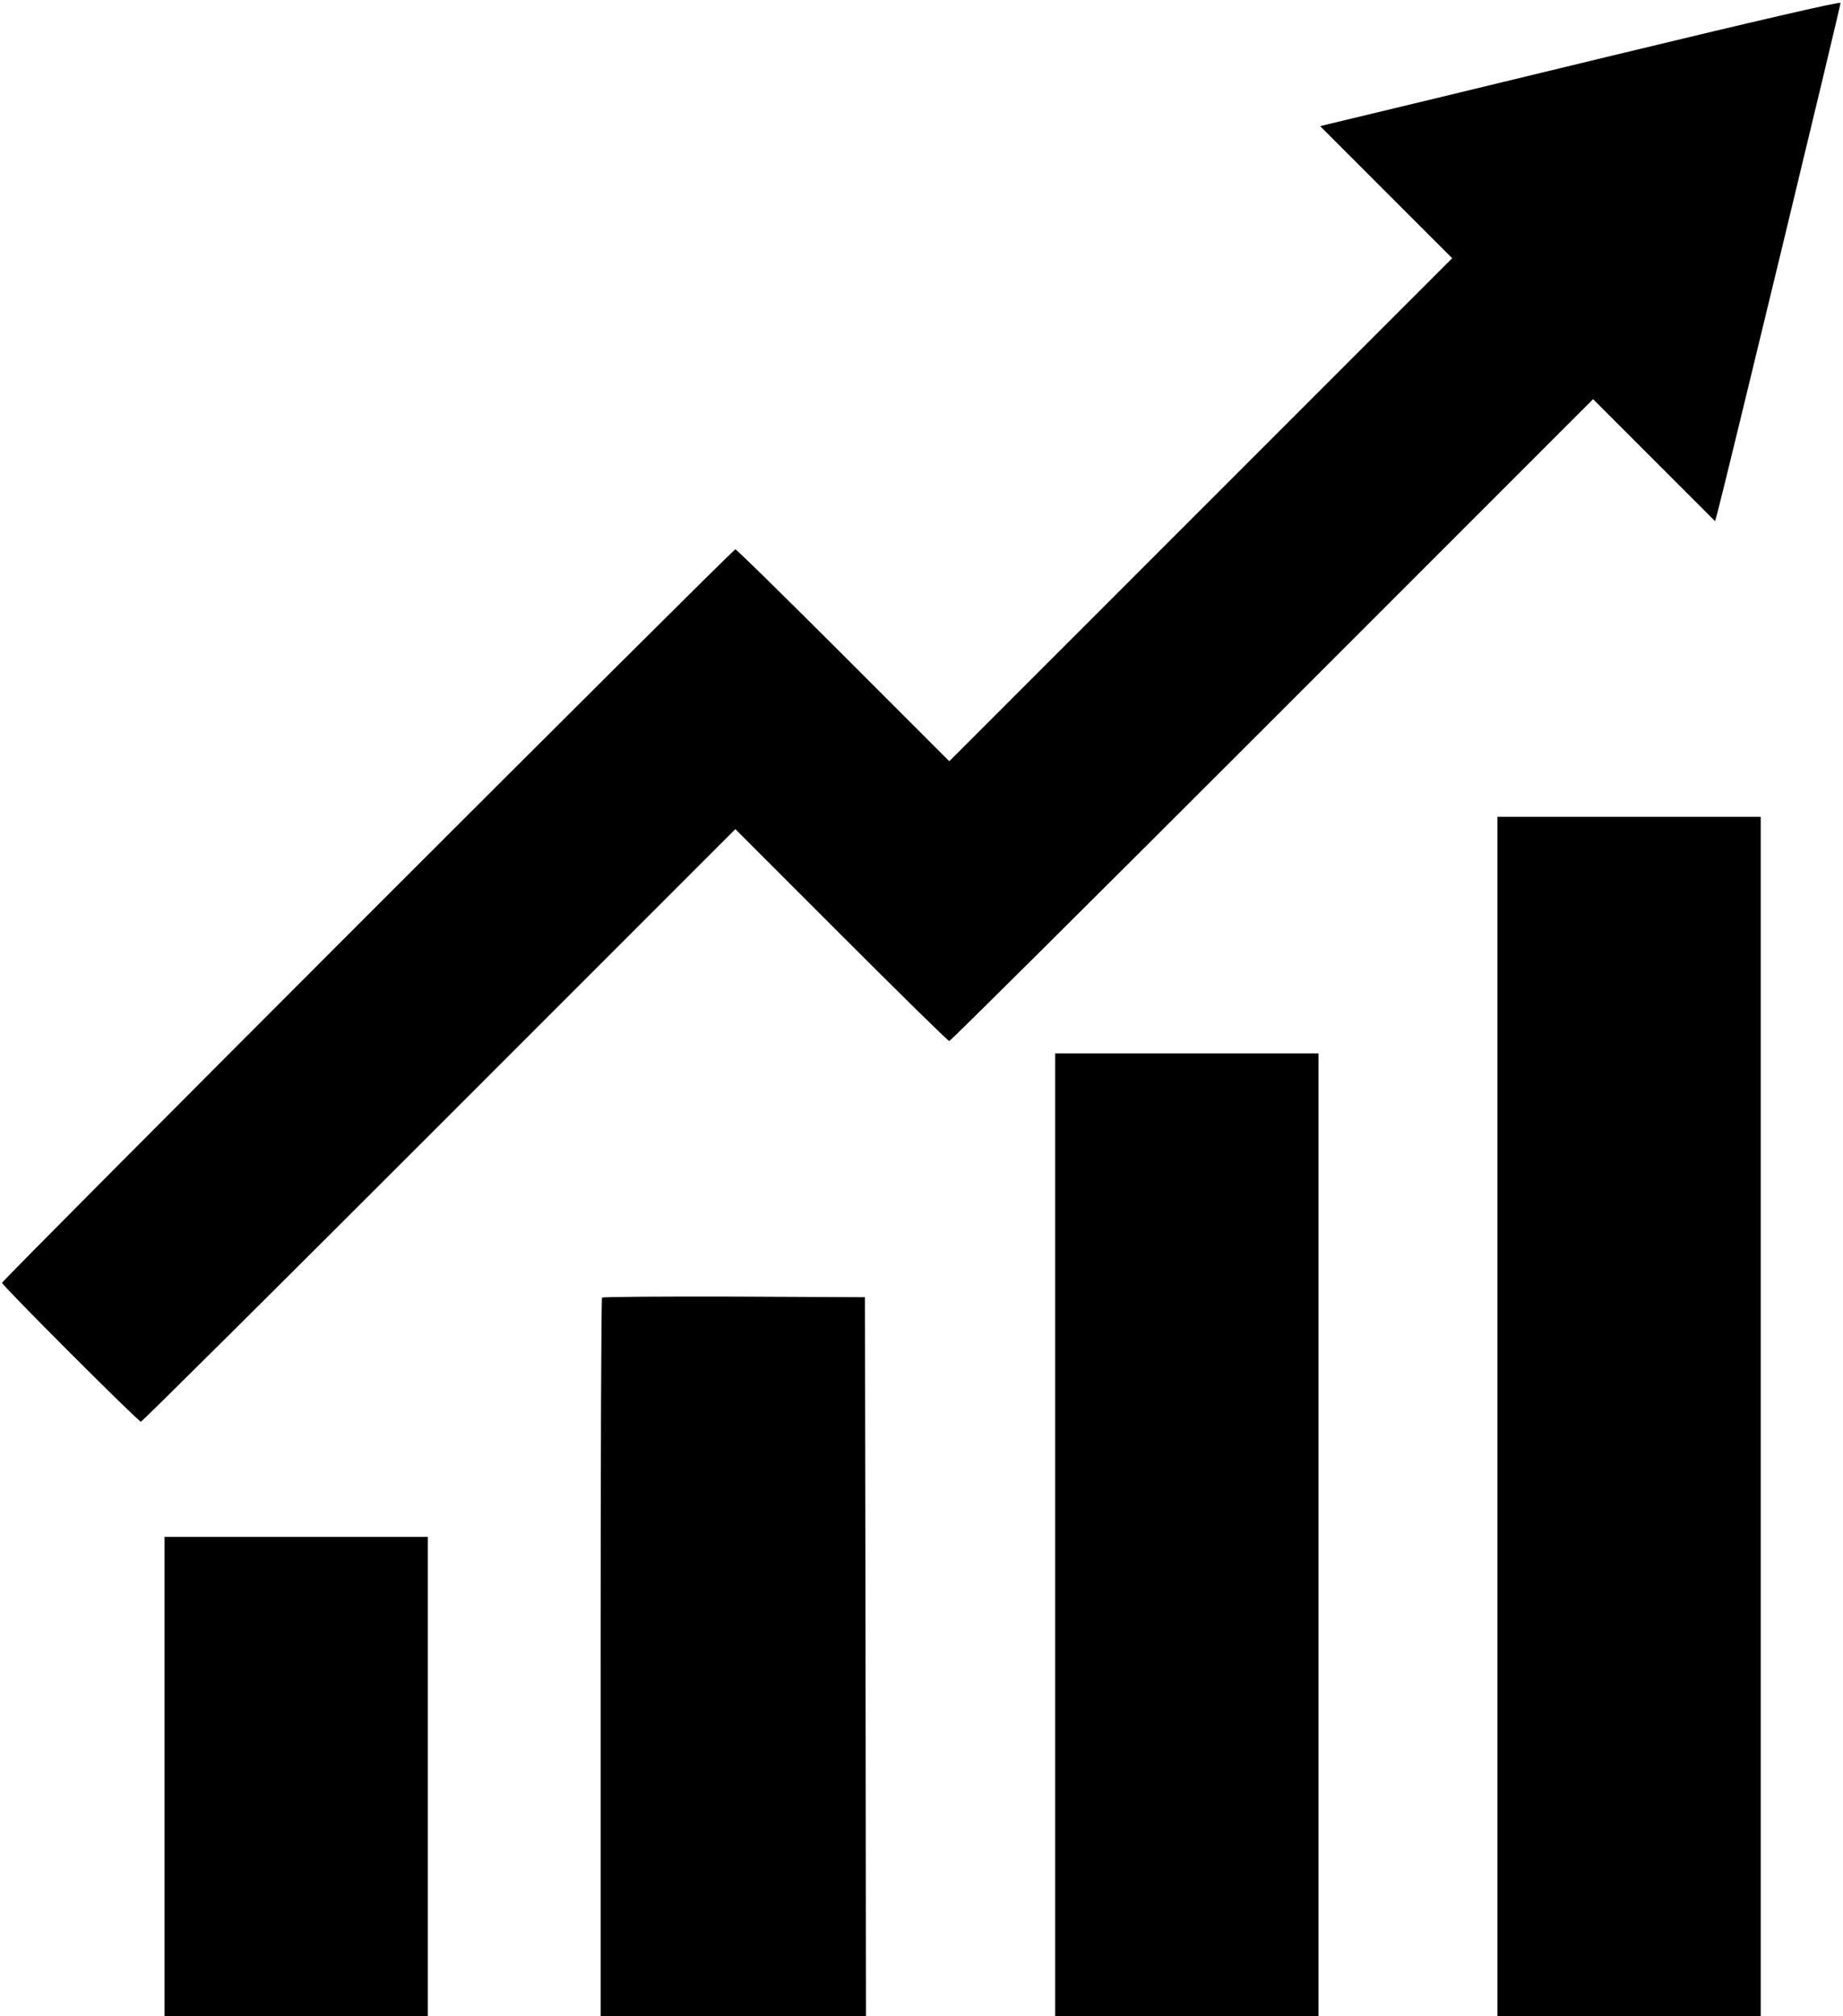
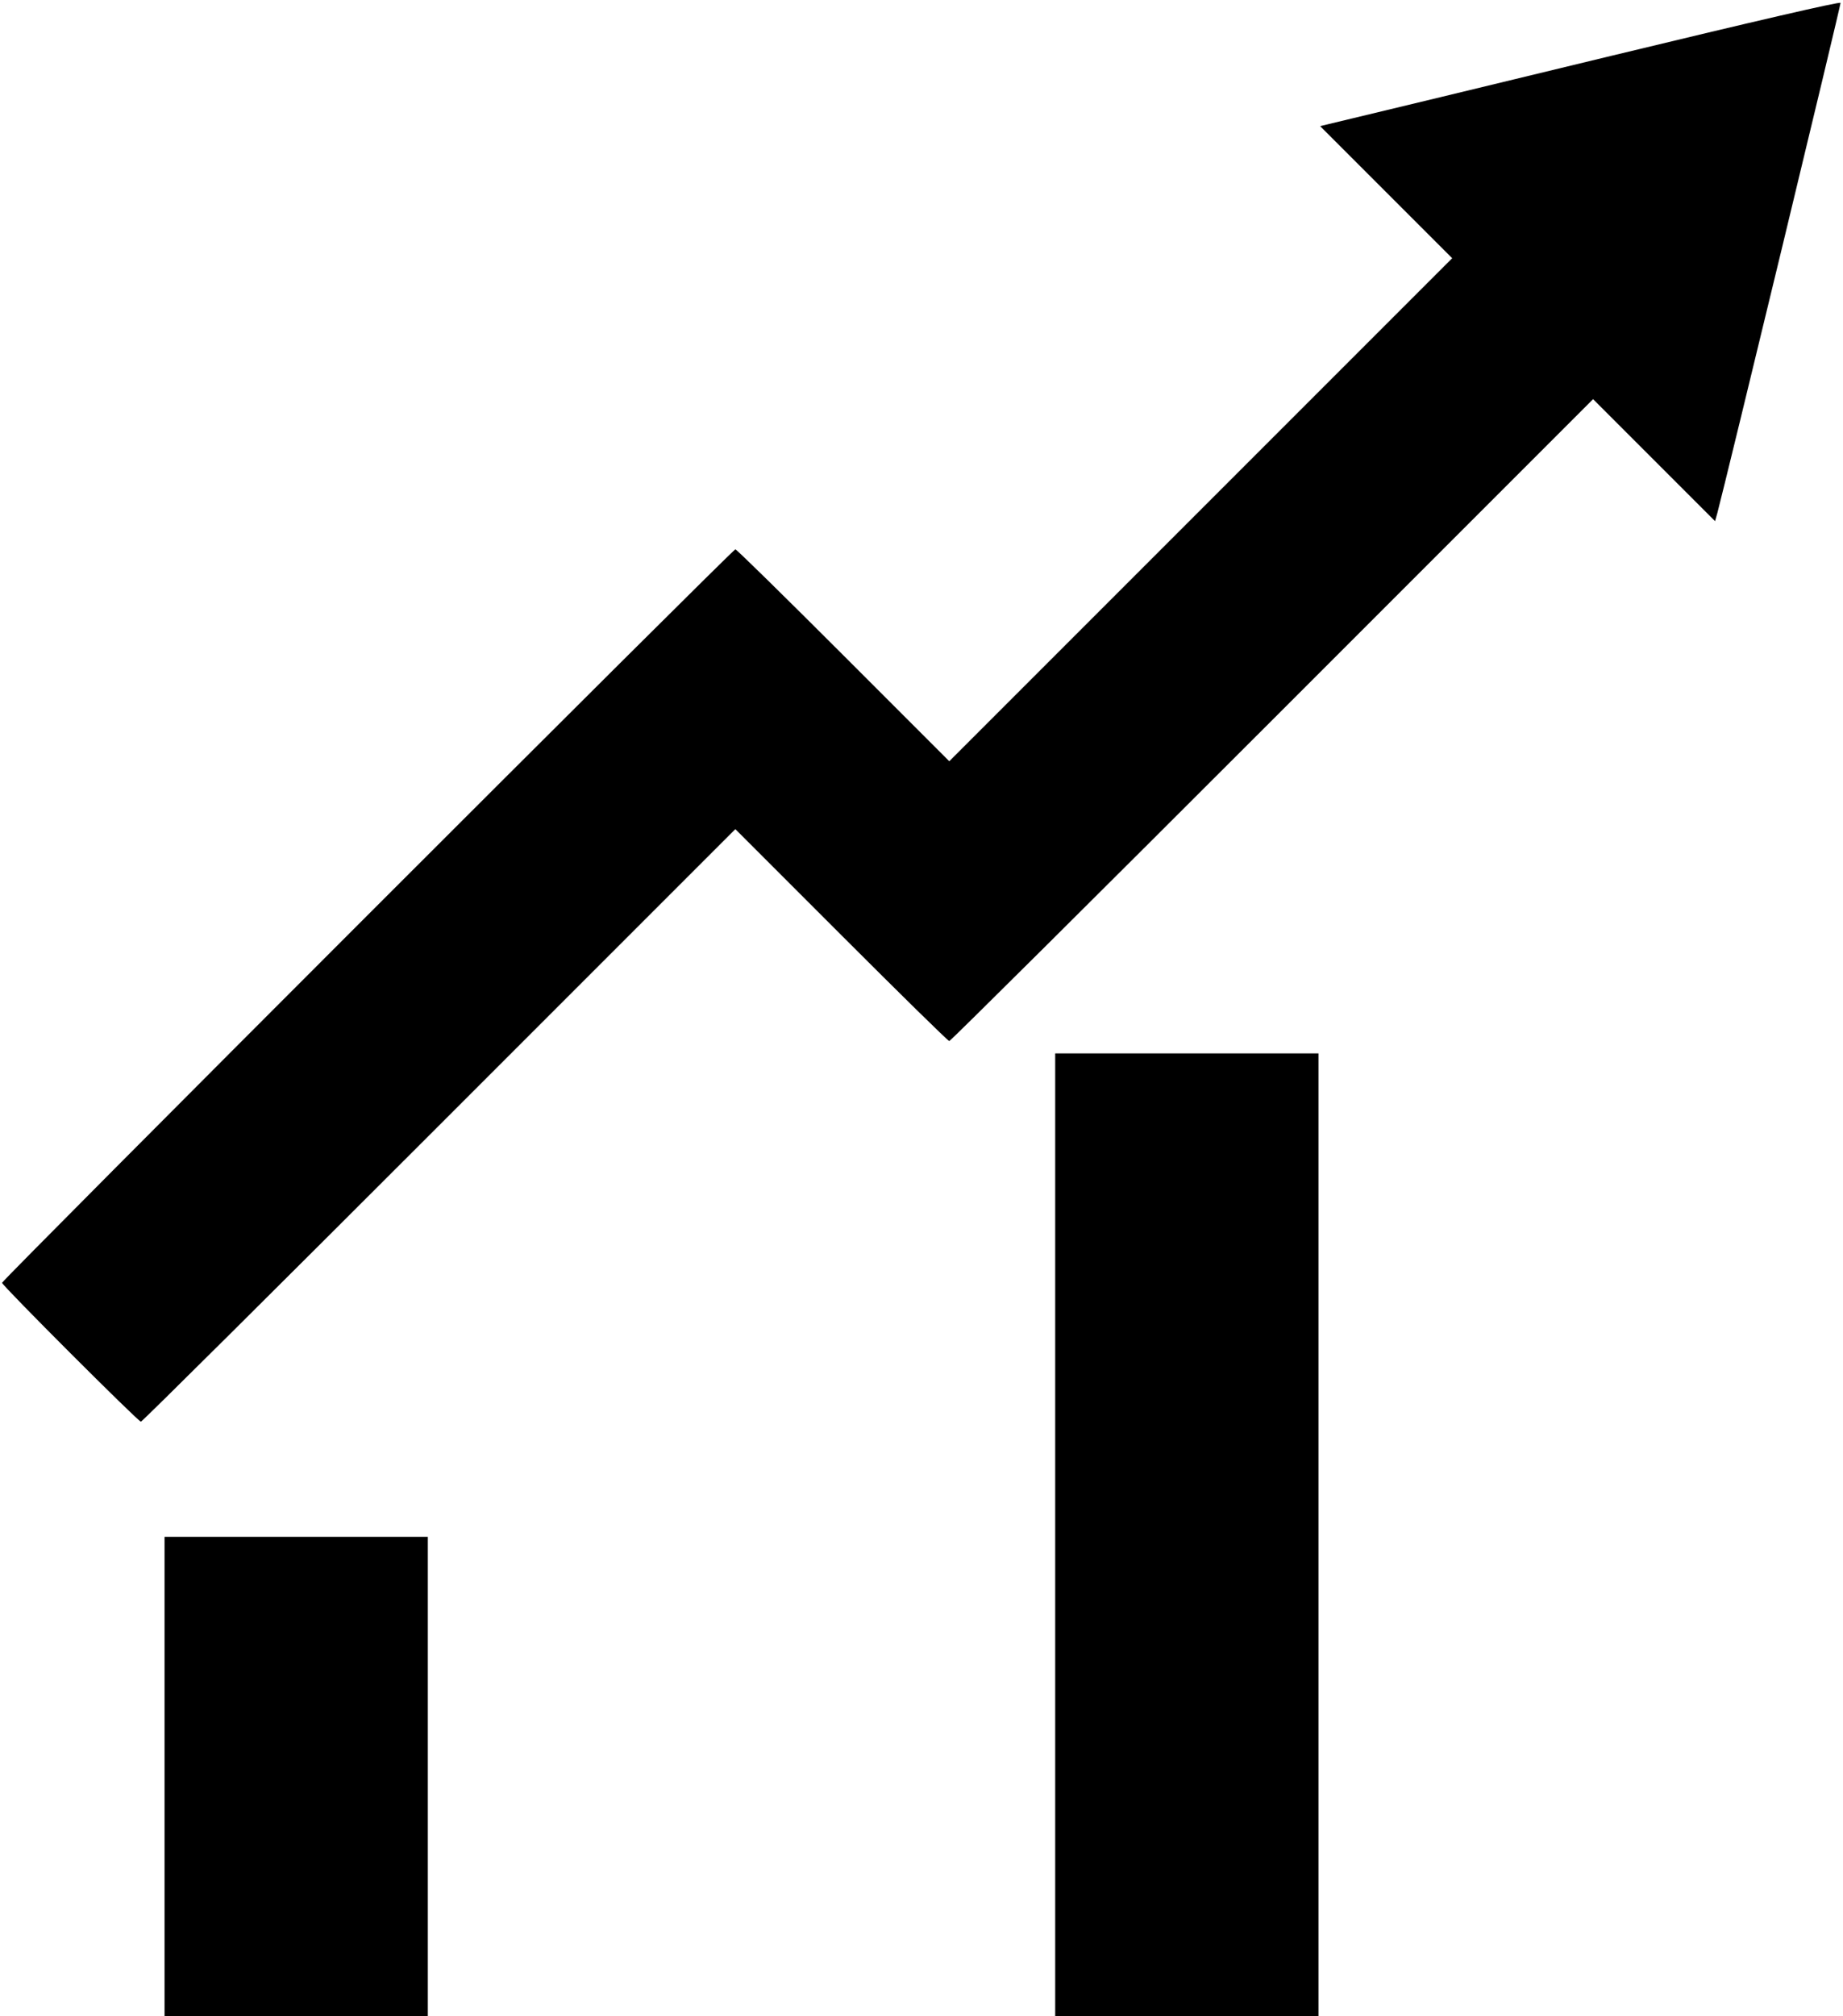
<svg xmlns="http://www.w3.org/2000/svg" version="1.0" width="896pt" height="980pt" viewBox="0 0 896 980" preserveAspectRatio="xMidYMid meet">
  <g transform="translate(0,980) scale(0.1,-0.1)" fill="#000000" stroke="none">
    <path d="M7835 9529 c-610 -148 -1179 -285 -1263 -305 l-154 -37 321 -321 321 -321 -1223 -1223 -1222 -1222 -515 515 c-283 283 -519 515 -525 515 -13 0 -3565 -3552 -3565 -3565 0 -13 662 -675 675 -675 6 0 658 648 1450 1440 l1440 1440 515 -515 c283 -283 519 -515 525 -515 6 0 712 702 1570 1560 l1560 1560 297 -297 296 -296 11 39 c41 154 601 2471 599 2480 -2 7 -405 -86 -1113 -257z" />
-     <path d="M7280 2915 l0 -2915 640 0 640 0 0 2915 0 2915 -640 0 -640 0 0 -2915z" />
    <path d="M5130 2340 l0 -2340 640 0 640 0 0 2340 0 2340 -640 0 -640 0 0 -2340z" />
-     <path d="M2927 3493 c-4 -3 -7 -791 -7 -1750 l0 -1743 645 0 645 0 -2 1748 -3 1747 -636 3 c-349 1 -639 -1 -642 -5z" />
-     <path d="M800 1165 l0 -1165 640 0 640 0 0 1165 0 1165 -640 0 -640 0 0 -1165z" />
+     <path d="M800 1165 l0 -1165 640 0 640 0 0 1165 0 1165 -640 0 -640 0 0 -1165" />
  </g>
</svg>